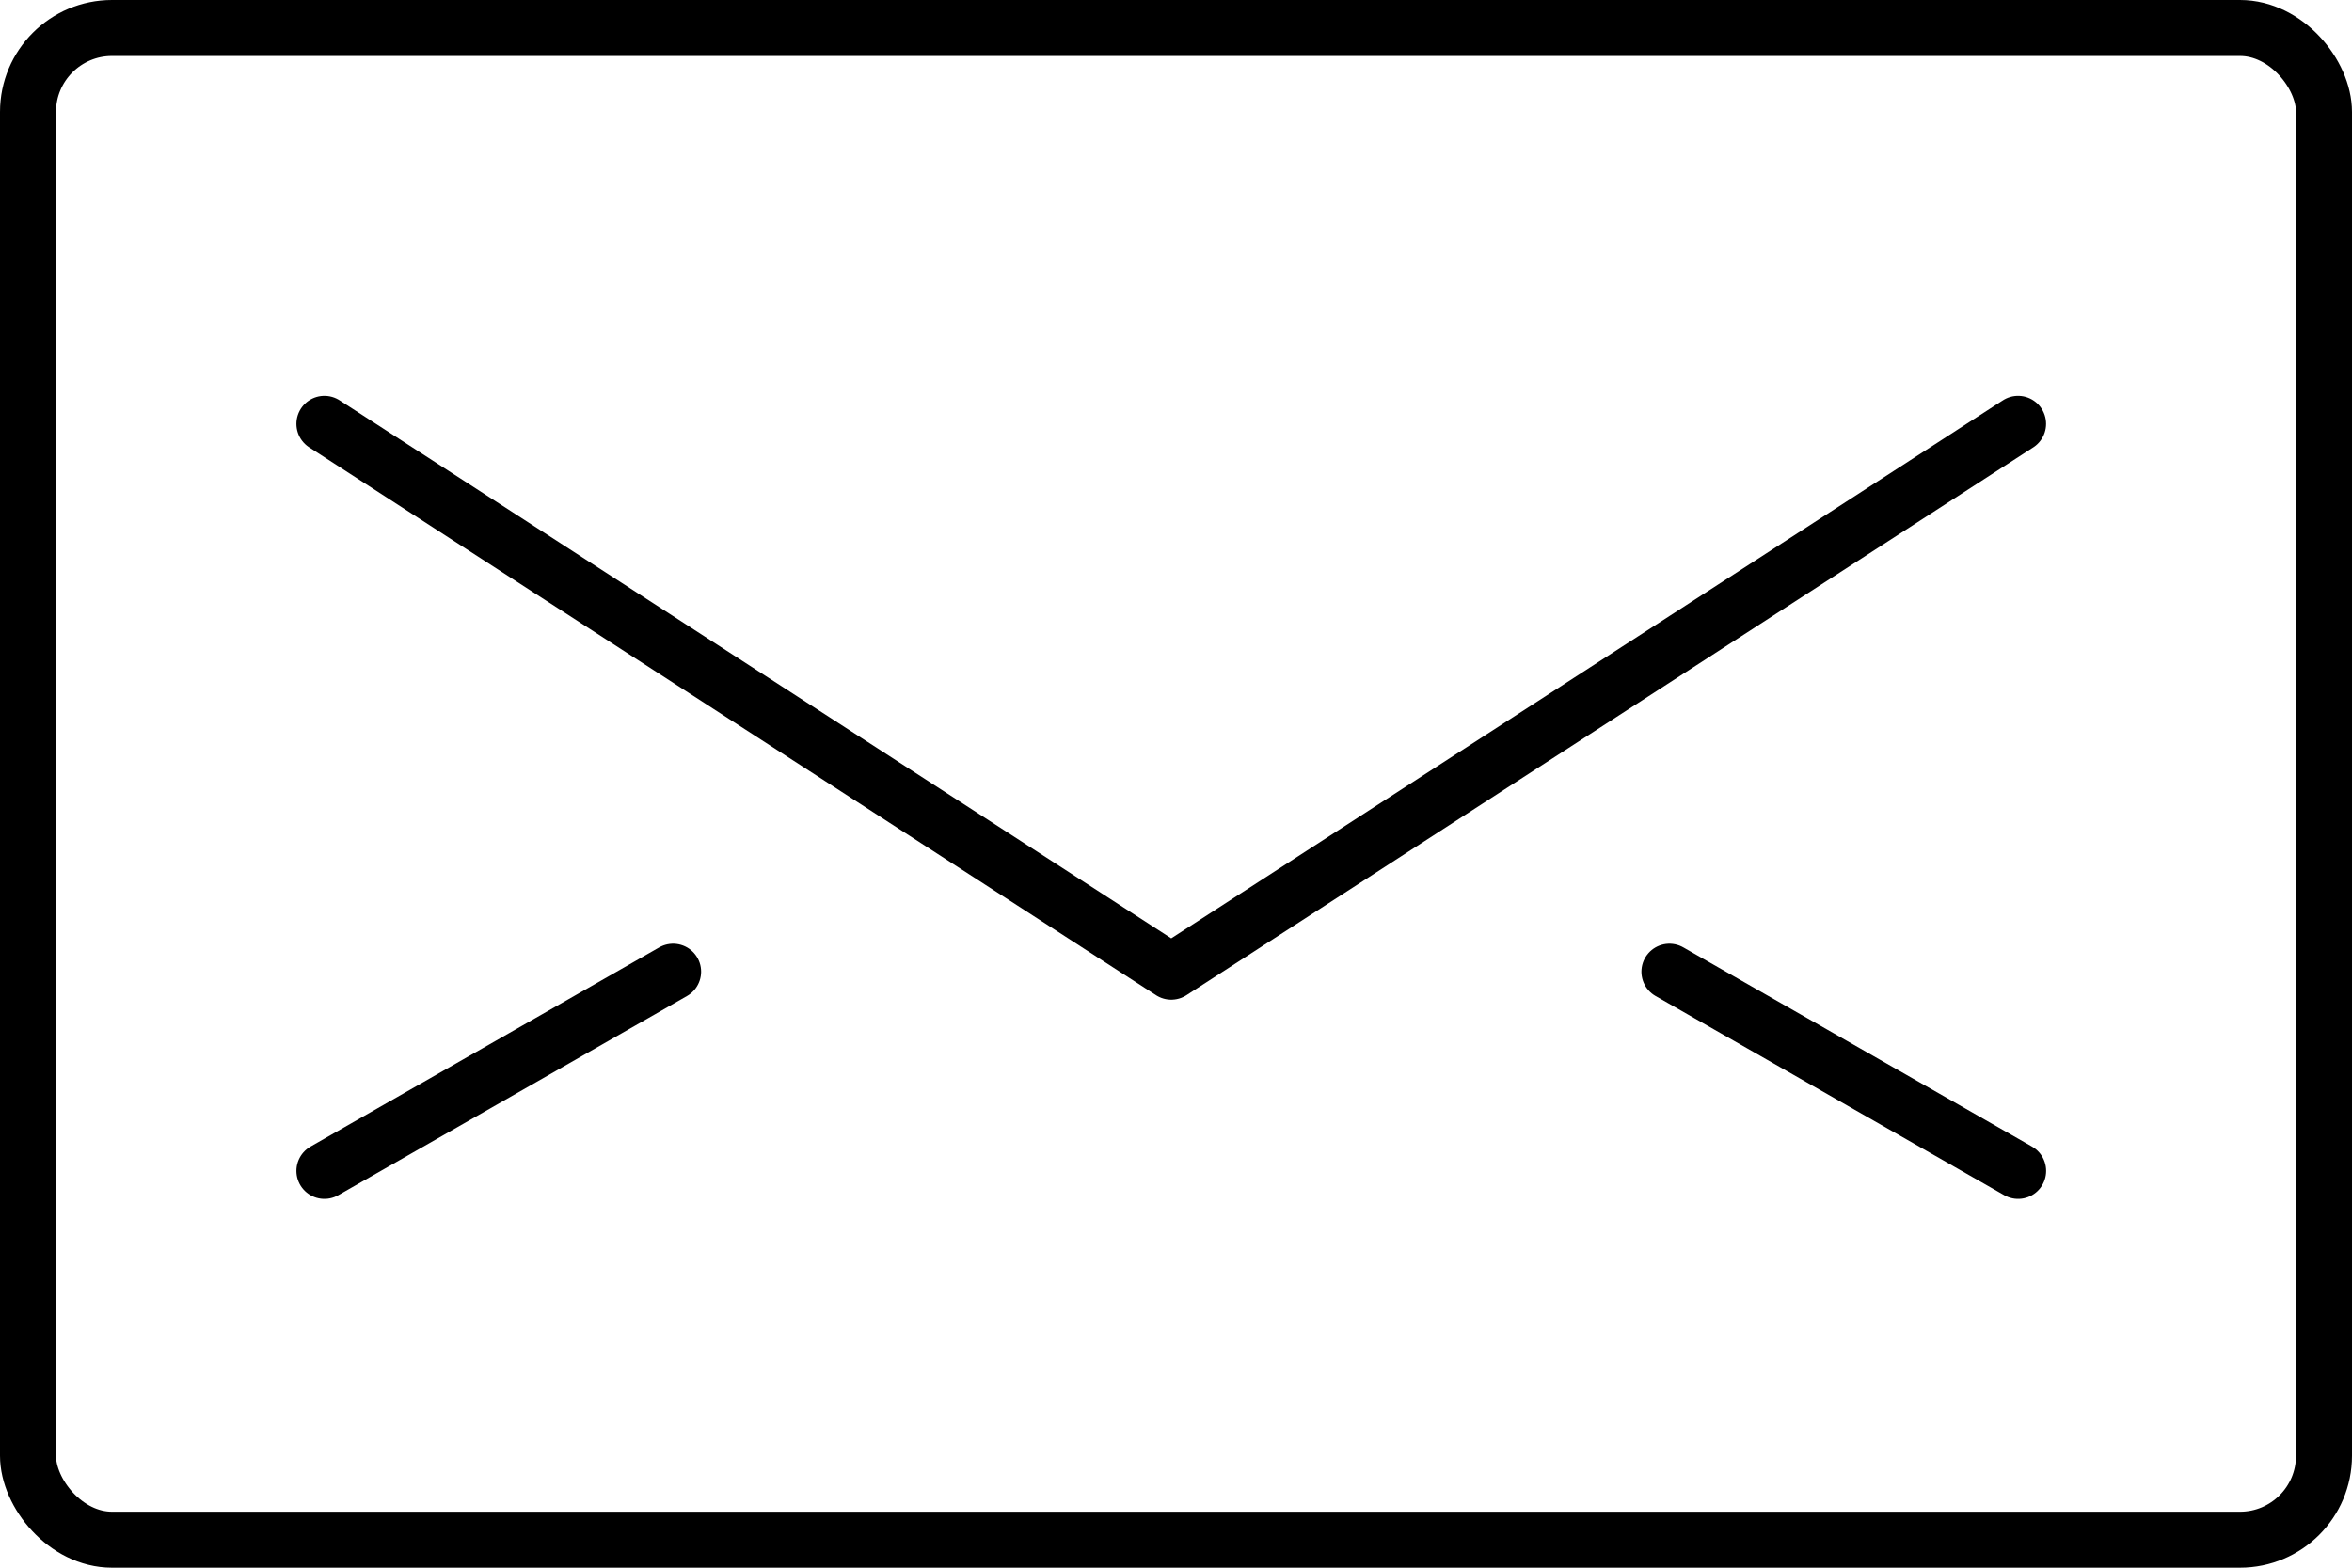
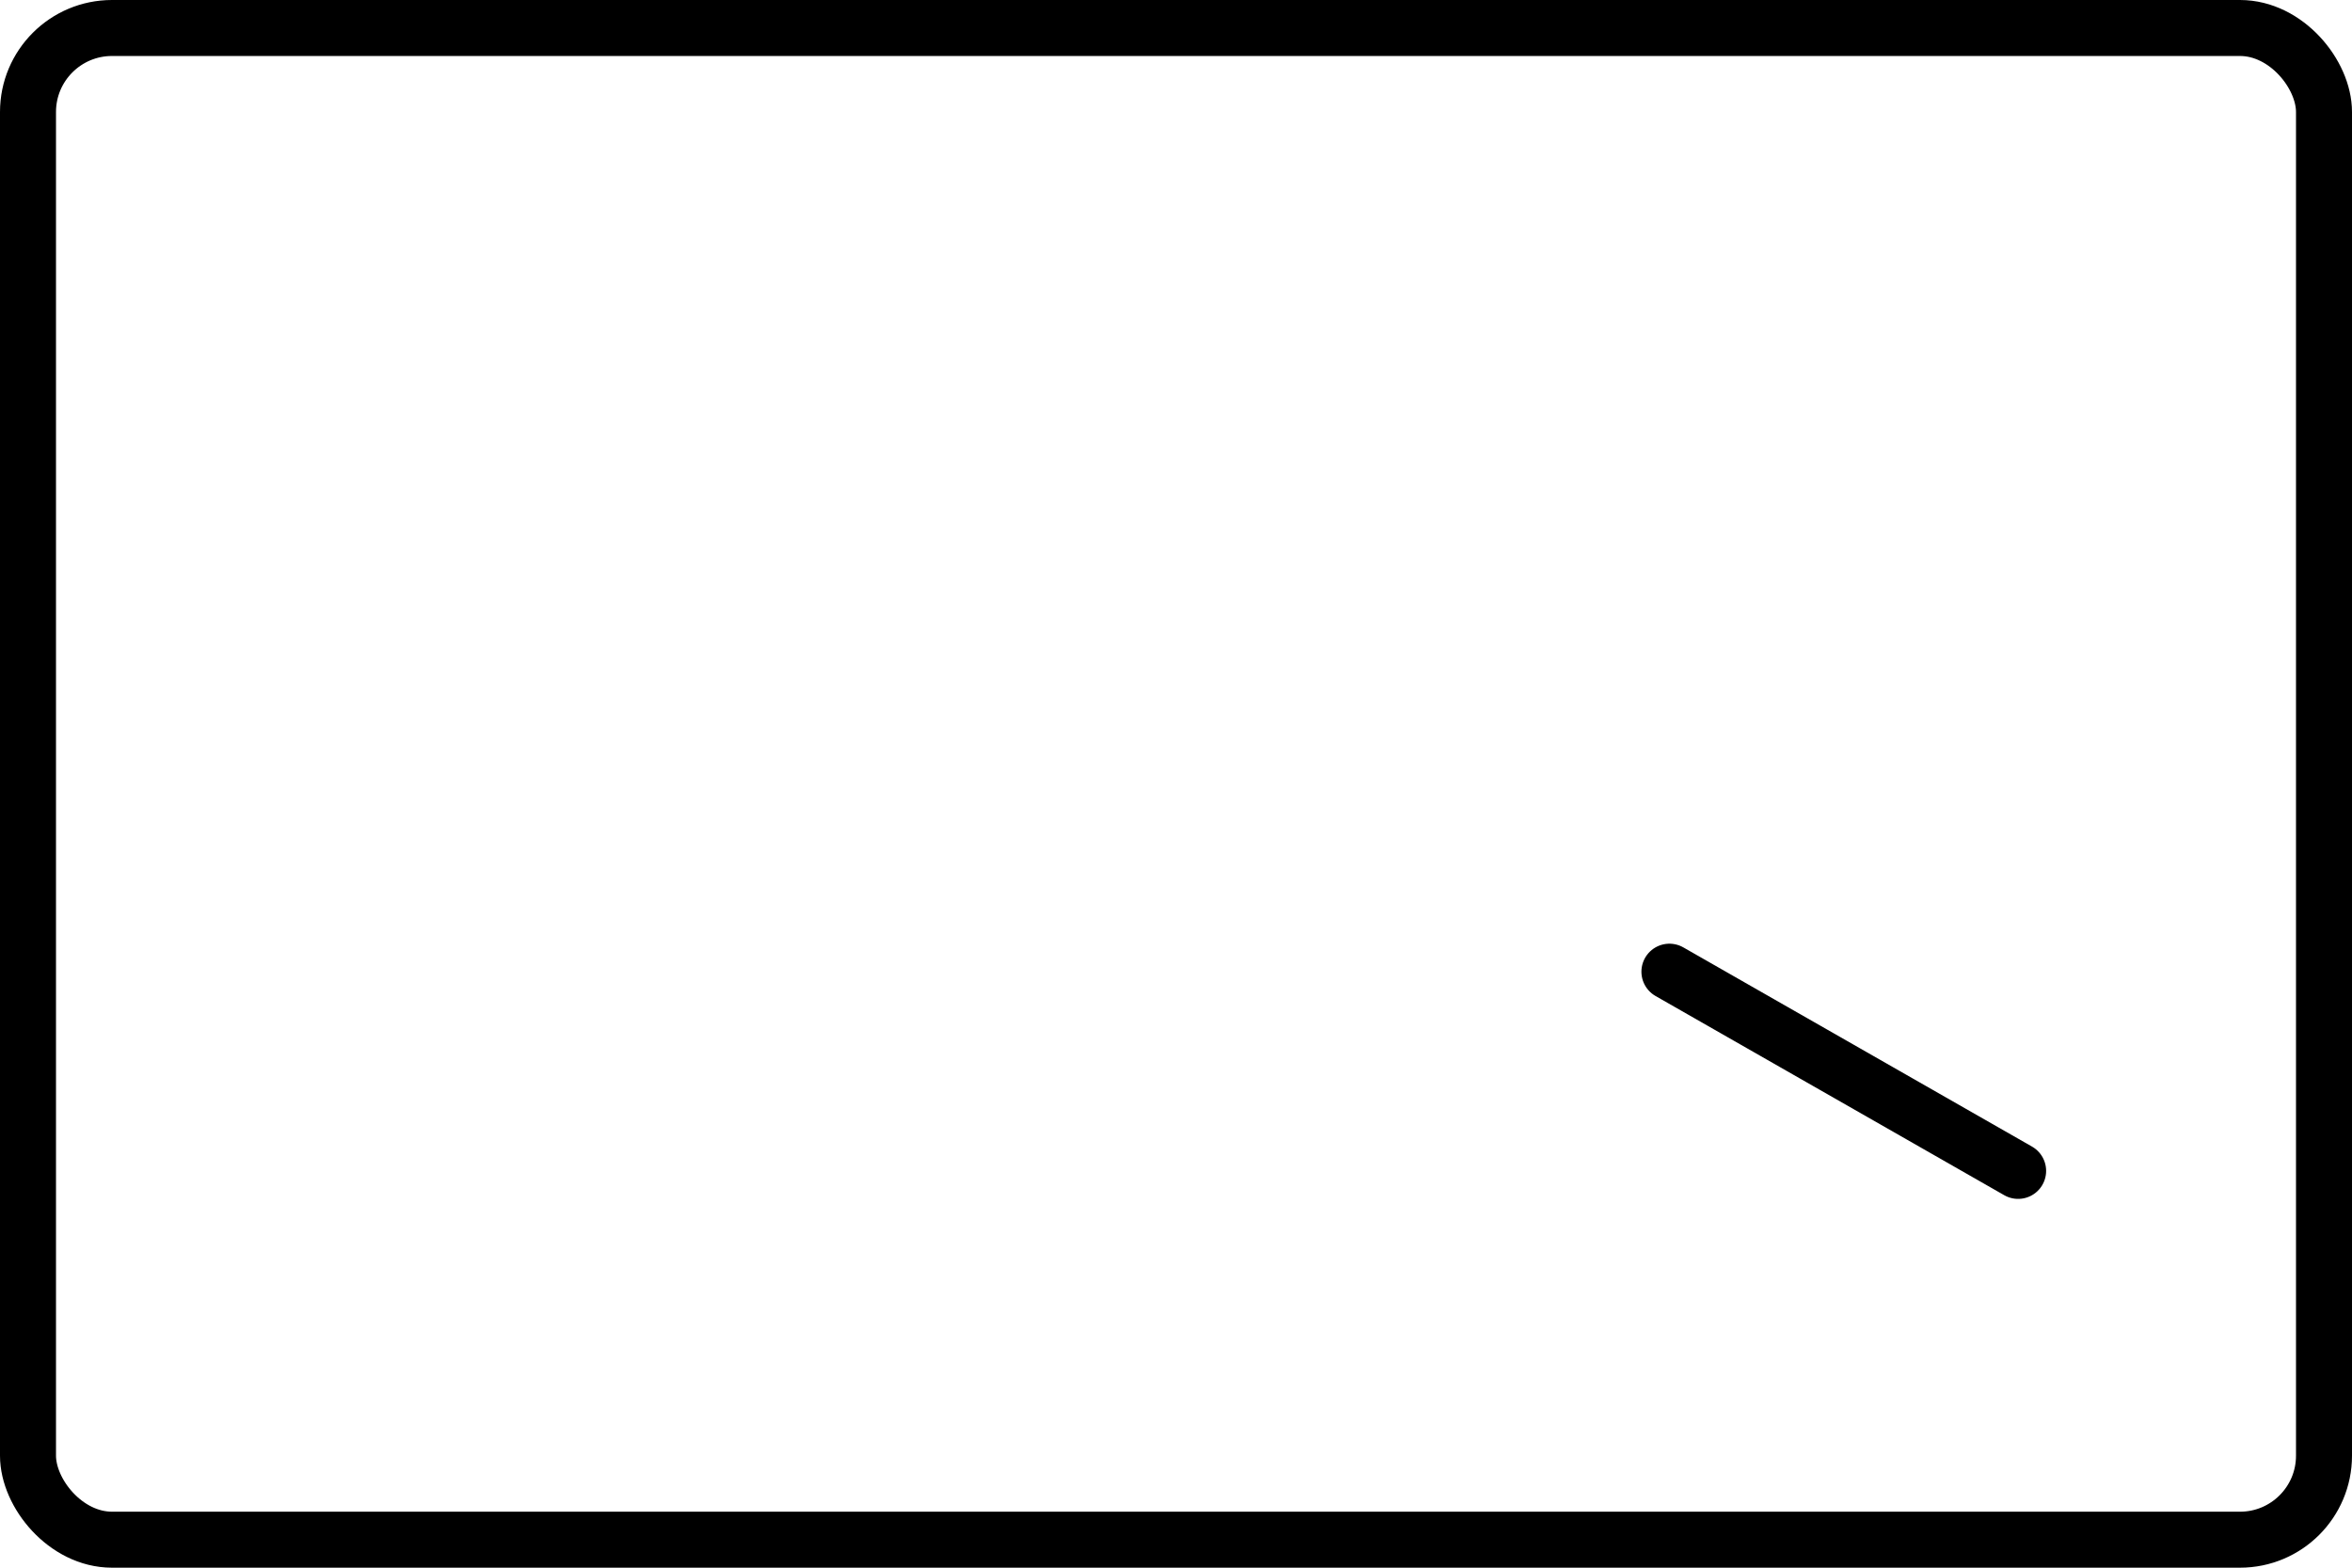
<svg xmlns="http://www.w3.org/2000/svg" width="42" height="28" viewBox="0 0 42 28">
  <g id="Group" transform="translate(0.456 0.454)">
    <g id="envelope" transform="translate(0 0)">
      <rect id="Rectangle-path" width="41" height="27" rx="1.5" transform="translate(0.044 0.046)" fill="none" stroke="#000" stroke-linecap="round" stroke-linejoin="round" stroke-miterlimit="10" stroke-width="1" />
-       <path id="Shape" d="M30.244,0,15.122,9.785,0,0" transform="translate(5.337 7.116)" fill="none" stroke="#000" stroke-linecap="round" stroke-linejoin="round" stroke-miterlimit="10" stroke-width="1" />
-       <path id="Shape-2" data-name="Shape" d="M0,3.558,6.227,0" transform="translate(5.337 16.901)" fill="none" stroke="#000" stroke-linecap="round" stroke-linejoin="round" stroke-miterlimit="10" stroke-width="1" />
      <path id="Shape-3" data-name="Shape" d="M6.227,3.558,0,0" transform="translate(29.355 16.901)" fill="none" stroke="#000" stroke-linecap="round" stroke-linejoin="round" stroke-miterlimit="10" stroke-width="1" />
    </g>
  </g>
</svg>